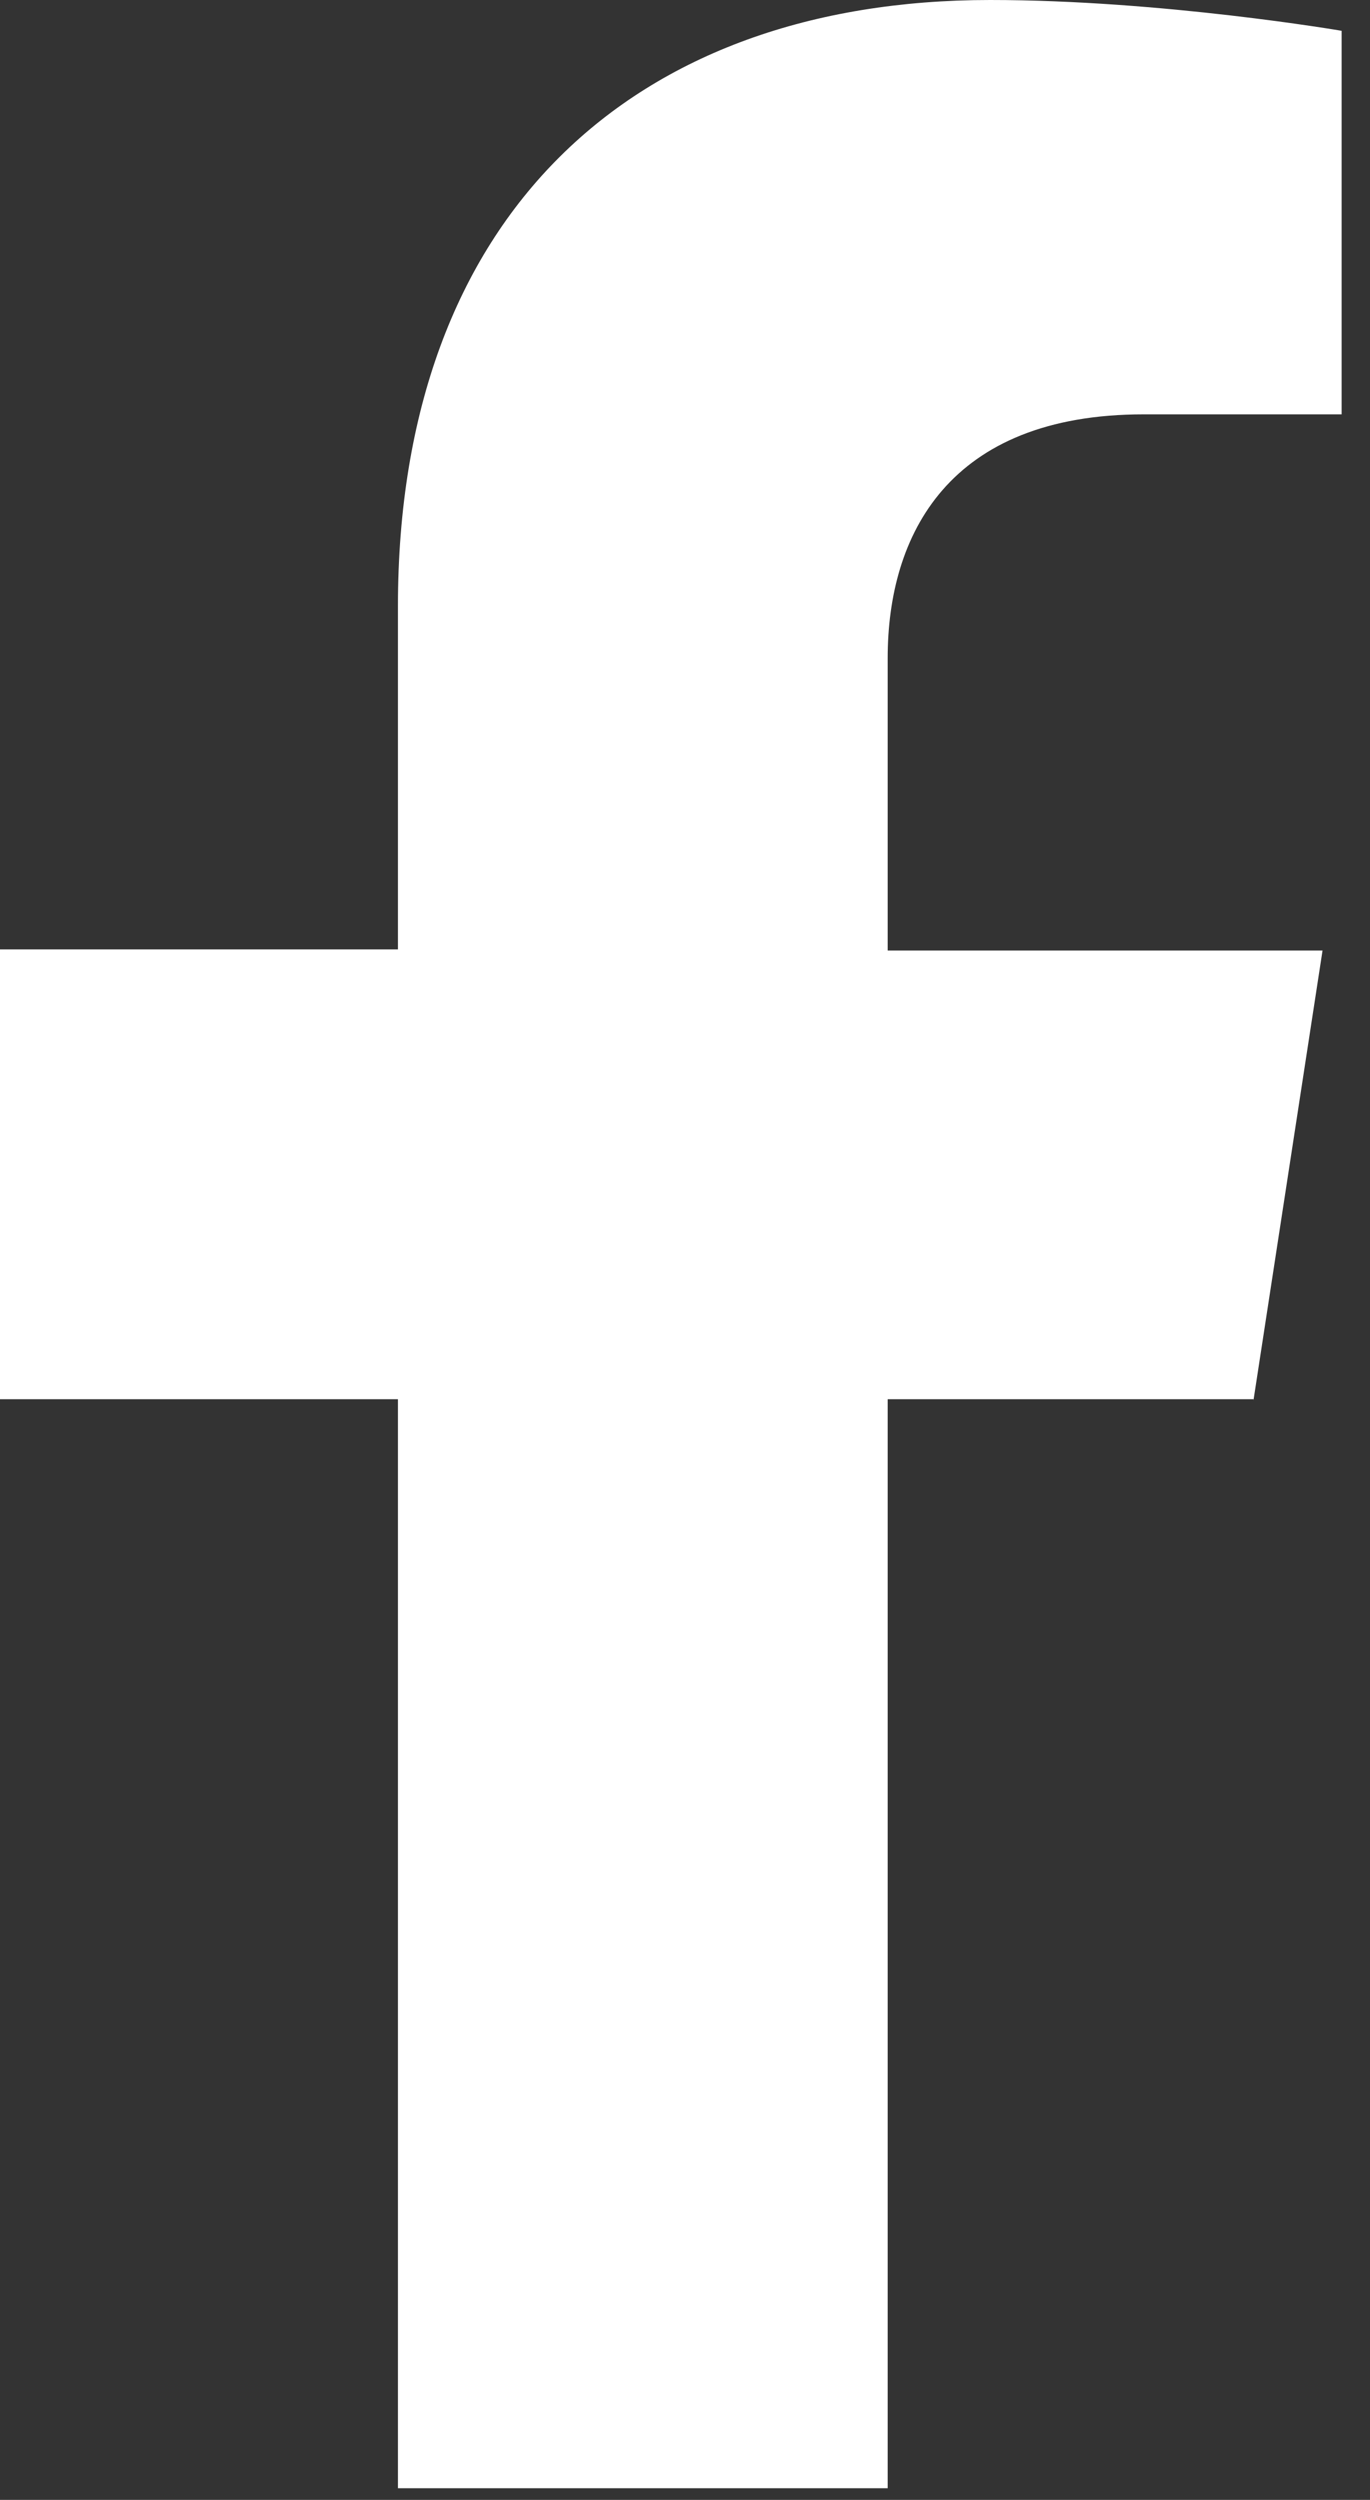
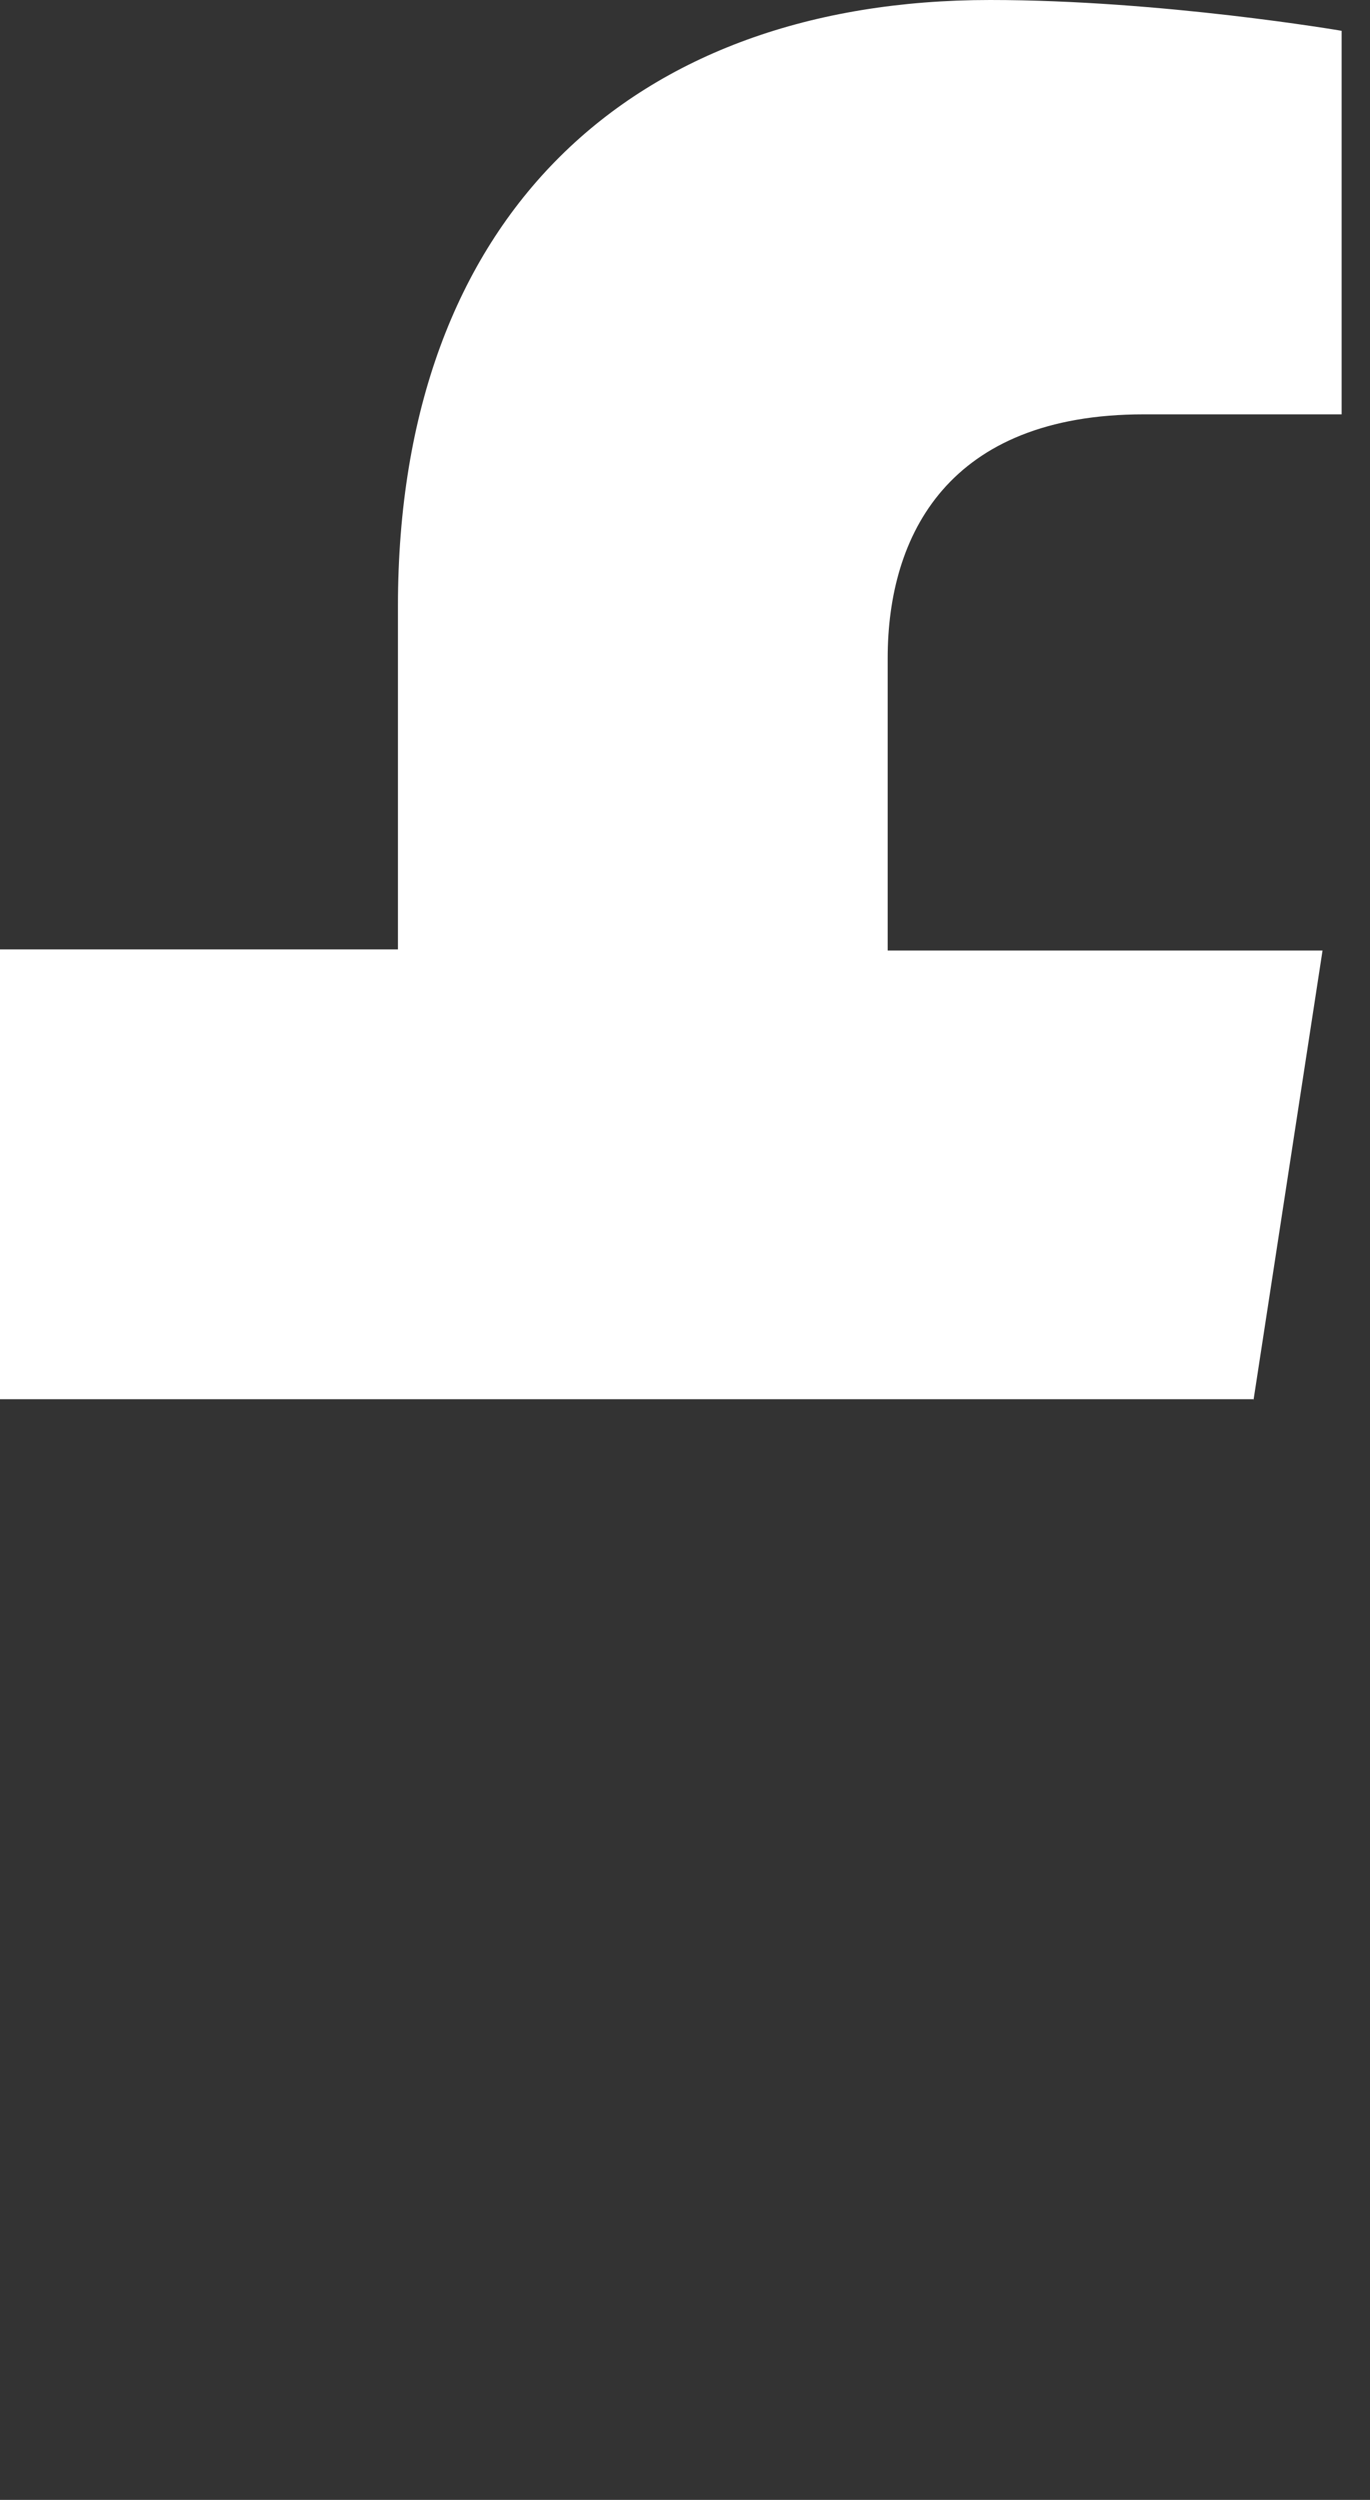
<svg xmlns="http://www.w3.org/2000/svg" width="17" height="31" viewBox="0 0 17 31" fill="none">
  <rect x="0" y="0" width="17" height="31" fill="#333333" stroke="none" />
-   <path d="M15.554 17.365L16.411 11.787H11.015V8.161C11.015 6.635 11.769 5.138 14.194 5.138H16.648V0.382C16.648 0.382 14.415 0 12.286 0C7.851 0 4.938 2.672 4.938 7.516V11.773H0V17.351H4.938V30.855H11.015V17.351H15.554V17.365Z" fill="white" />
+   <path d="M15.554 17.365L16.411 11.787H11.015V8.161C11.015 6.635 11.769 5.138 14.194 5.138H16.648V0.382C16.648 0.382 14.415 0 12.286 0C7.851 0 4.938 2.672 4.938 7.516V11.773H0V17.351H4.938V30.855V17.351H15.554V17.365Z" fill="white" />
</svg>